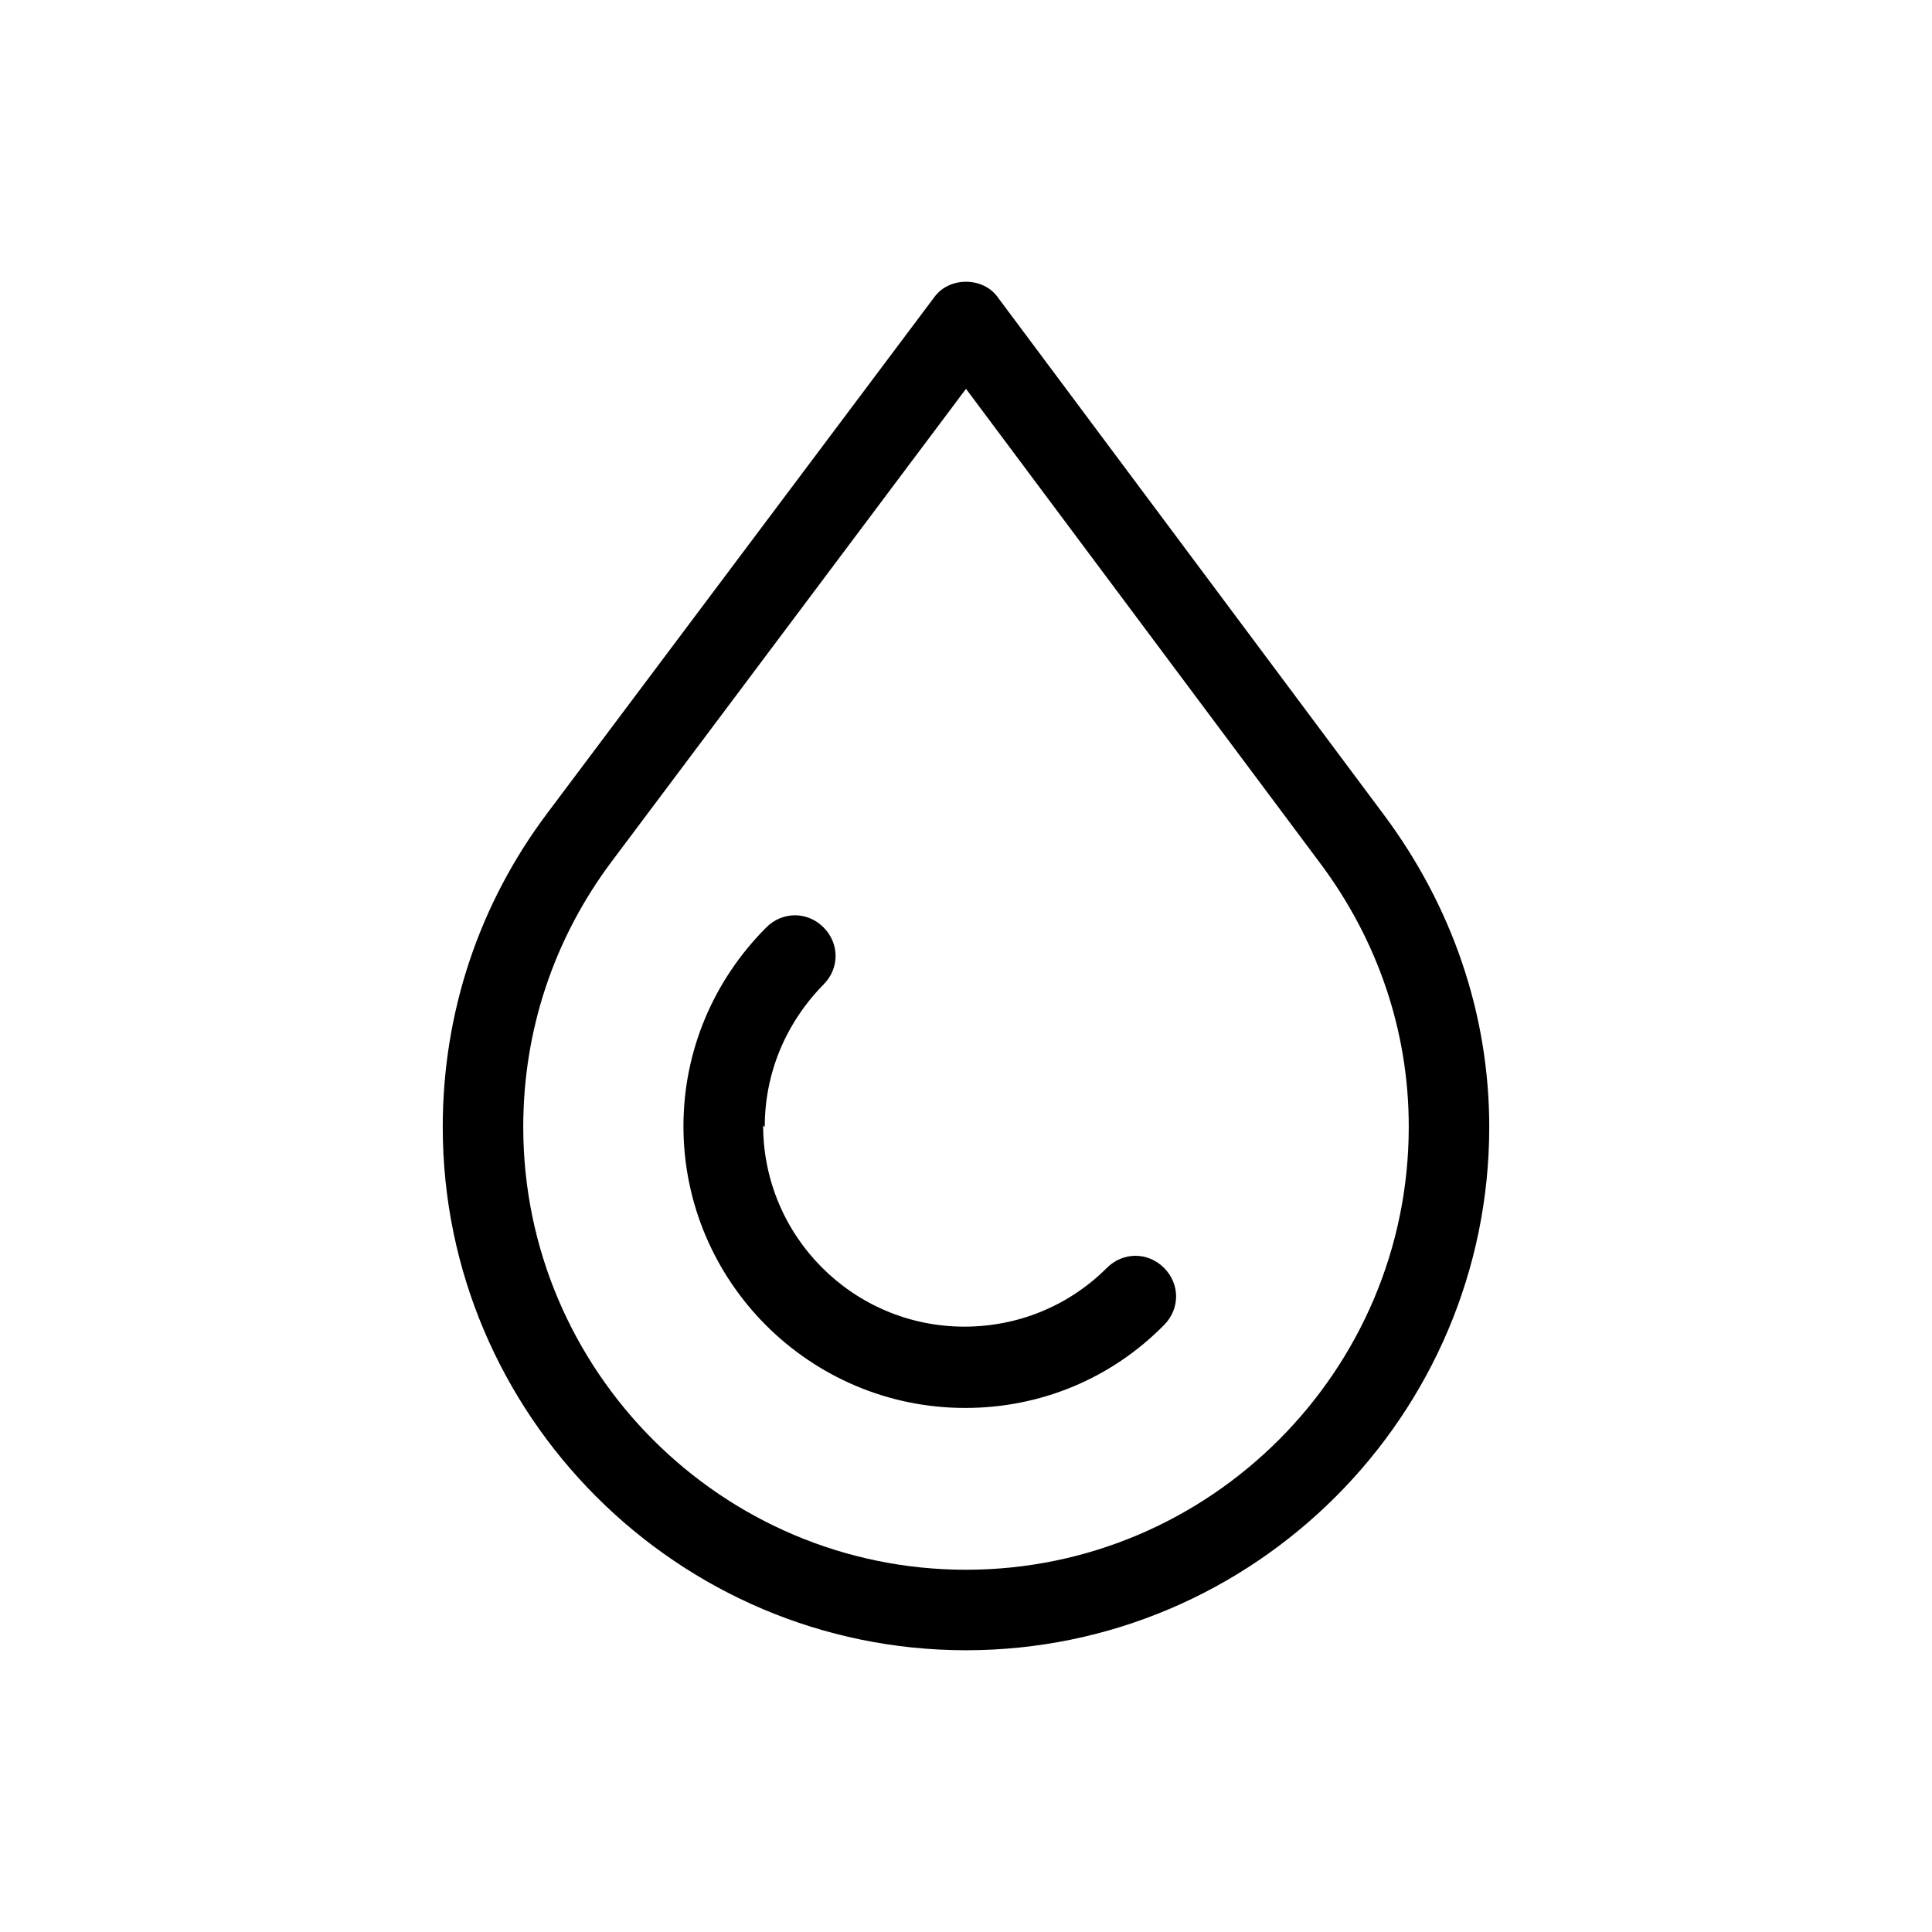
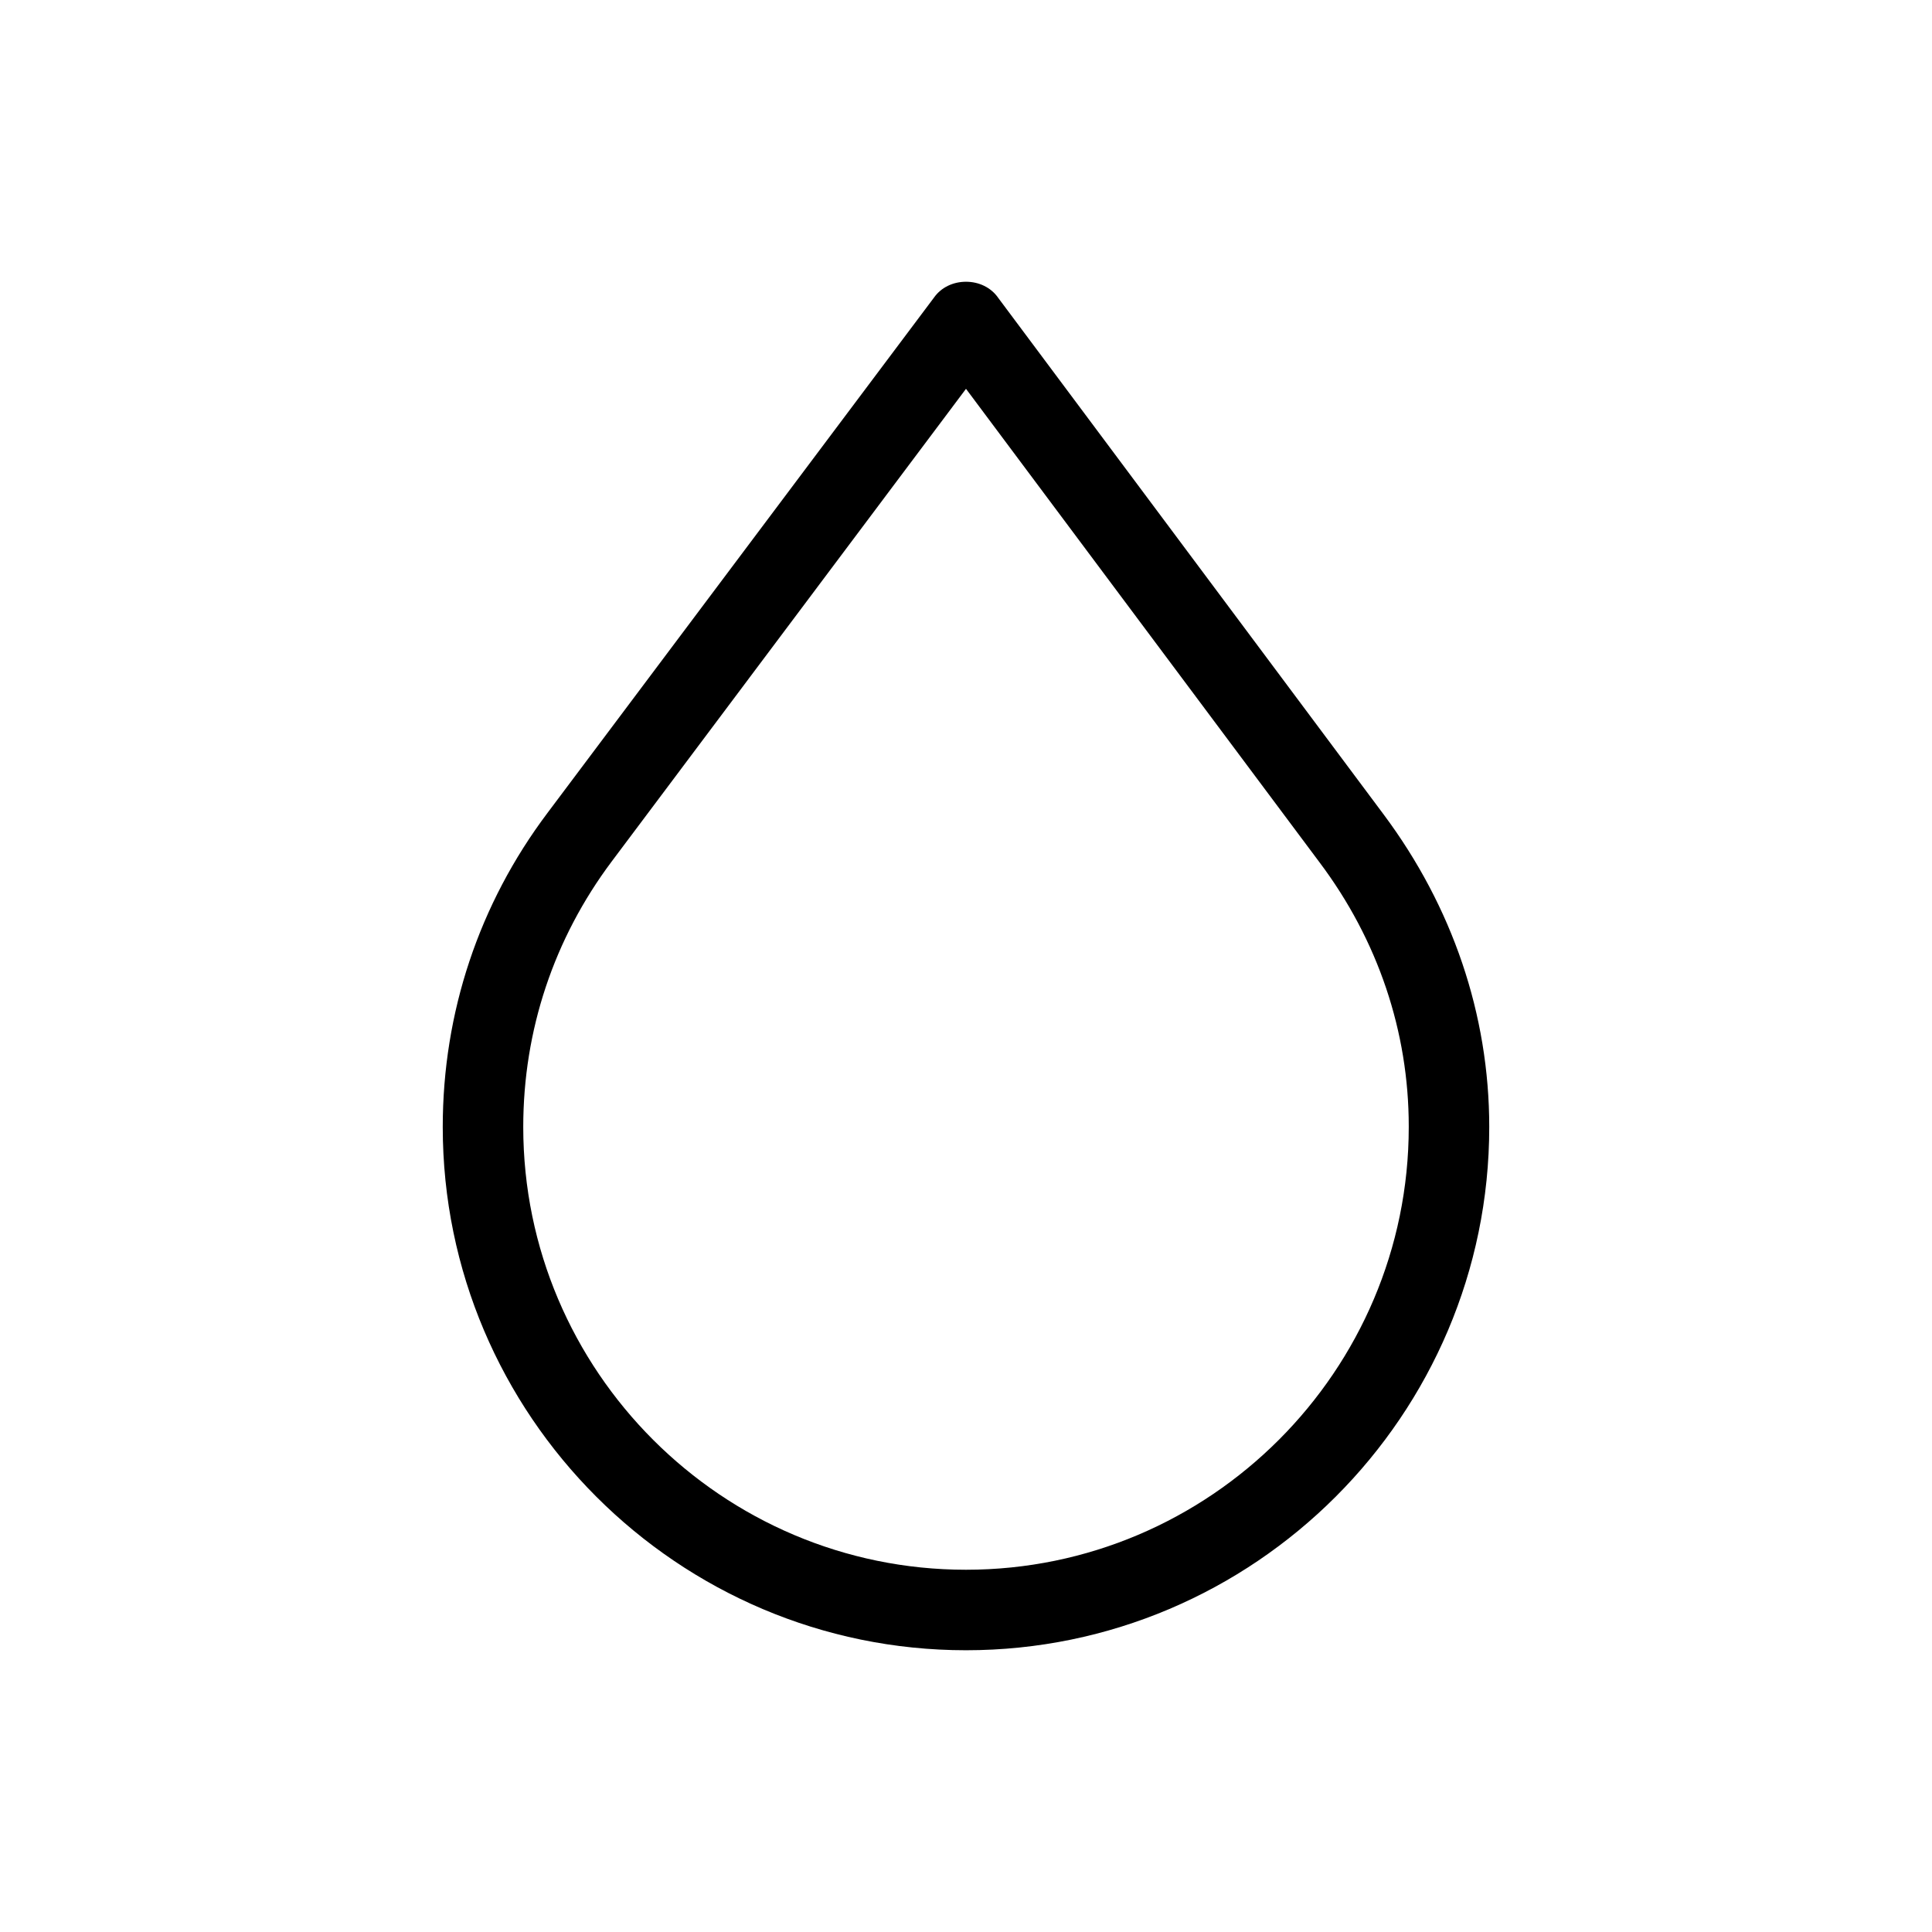
<svg xmlns="http://www.w3.org/2000/svg" viewBox="0 0 24 24">
-   <path d="m0 0v24h24v-24z" fill="none" />
  <path d="m12 3.5c-.16 0-.31.07-.4.2l-4.8 6.4c-.85 1.13-1.3 2.48-1.3 3.9 0 3.58 2.92 6.5 6.5 6.5s6.5-2.92 6.5-6.5c0-1.4-.46-2.74-1.31-3.88l-4.79-6.42c-.09-.13-.24-.2-.4-.2zm5.5 10.5c0 3.03-2.47 5.5-5.5 5.5s-5.5-2.47-5.5-5.5c0-1.2.38-2.34 1.1-3.3l4.4-5.87 4.39 5.88c.73.97 1.11 2.11 1.11 3.28z" />
-   <path d="m9.5 14c0-.67.26-1.29.73-1.77.2-.2.2-.51 0-.71s-.51-.2-.71 0c-.66.66-1.03 1.54-1.03 2.47 0 1.93 1.57 3.5 3.5 3.5.93 0 1.81-.36 2.47-1.03.2-.2.2-.51 0-.71s-.51-.2-.71 0c-.47.47-1.1.73-1.77.73-1.38 0-2.5-1.12-2.5-2.5z" />
</svg>